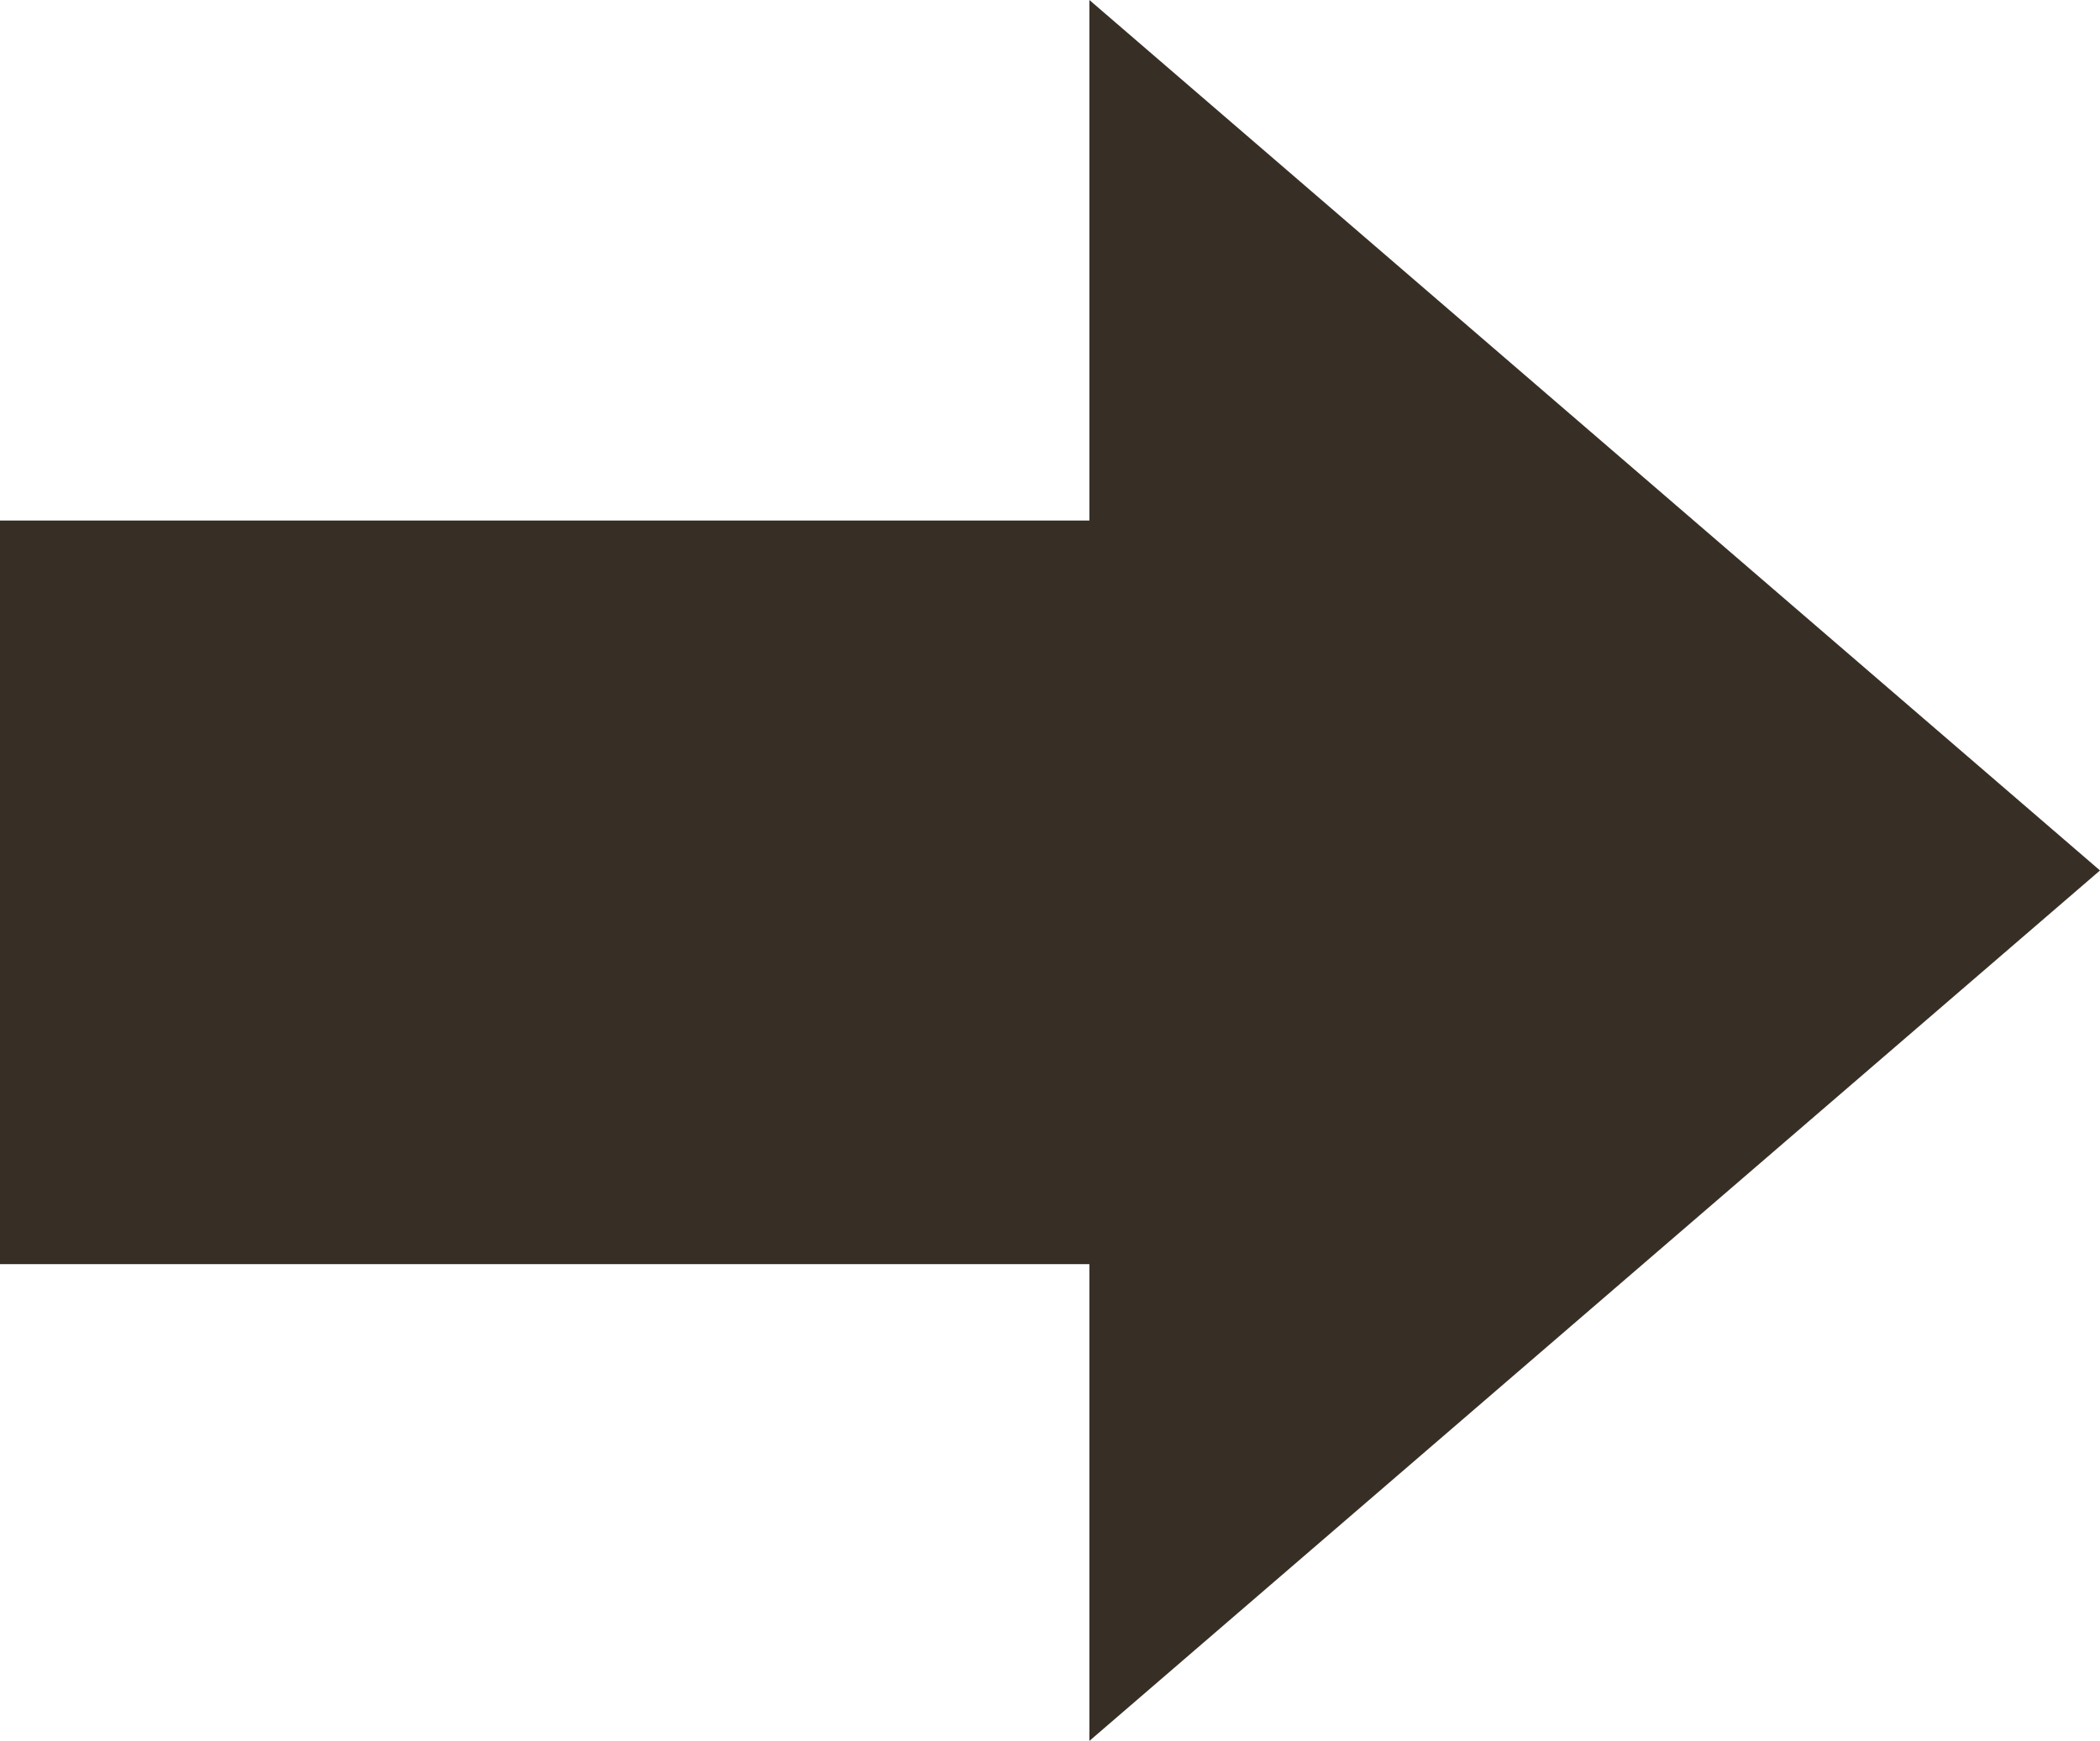
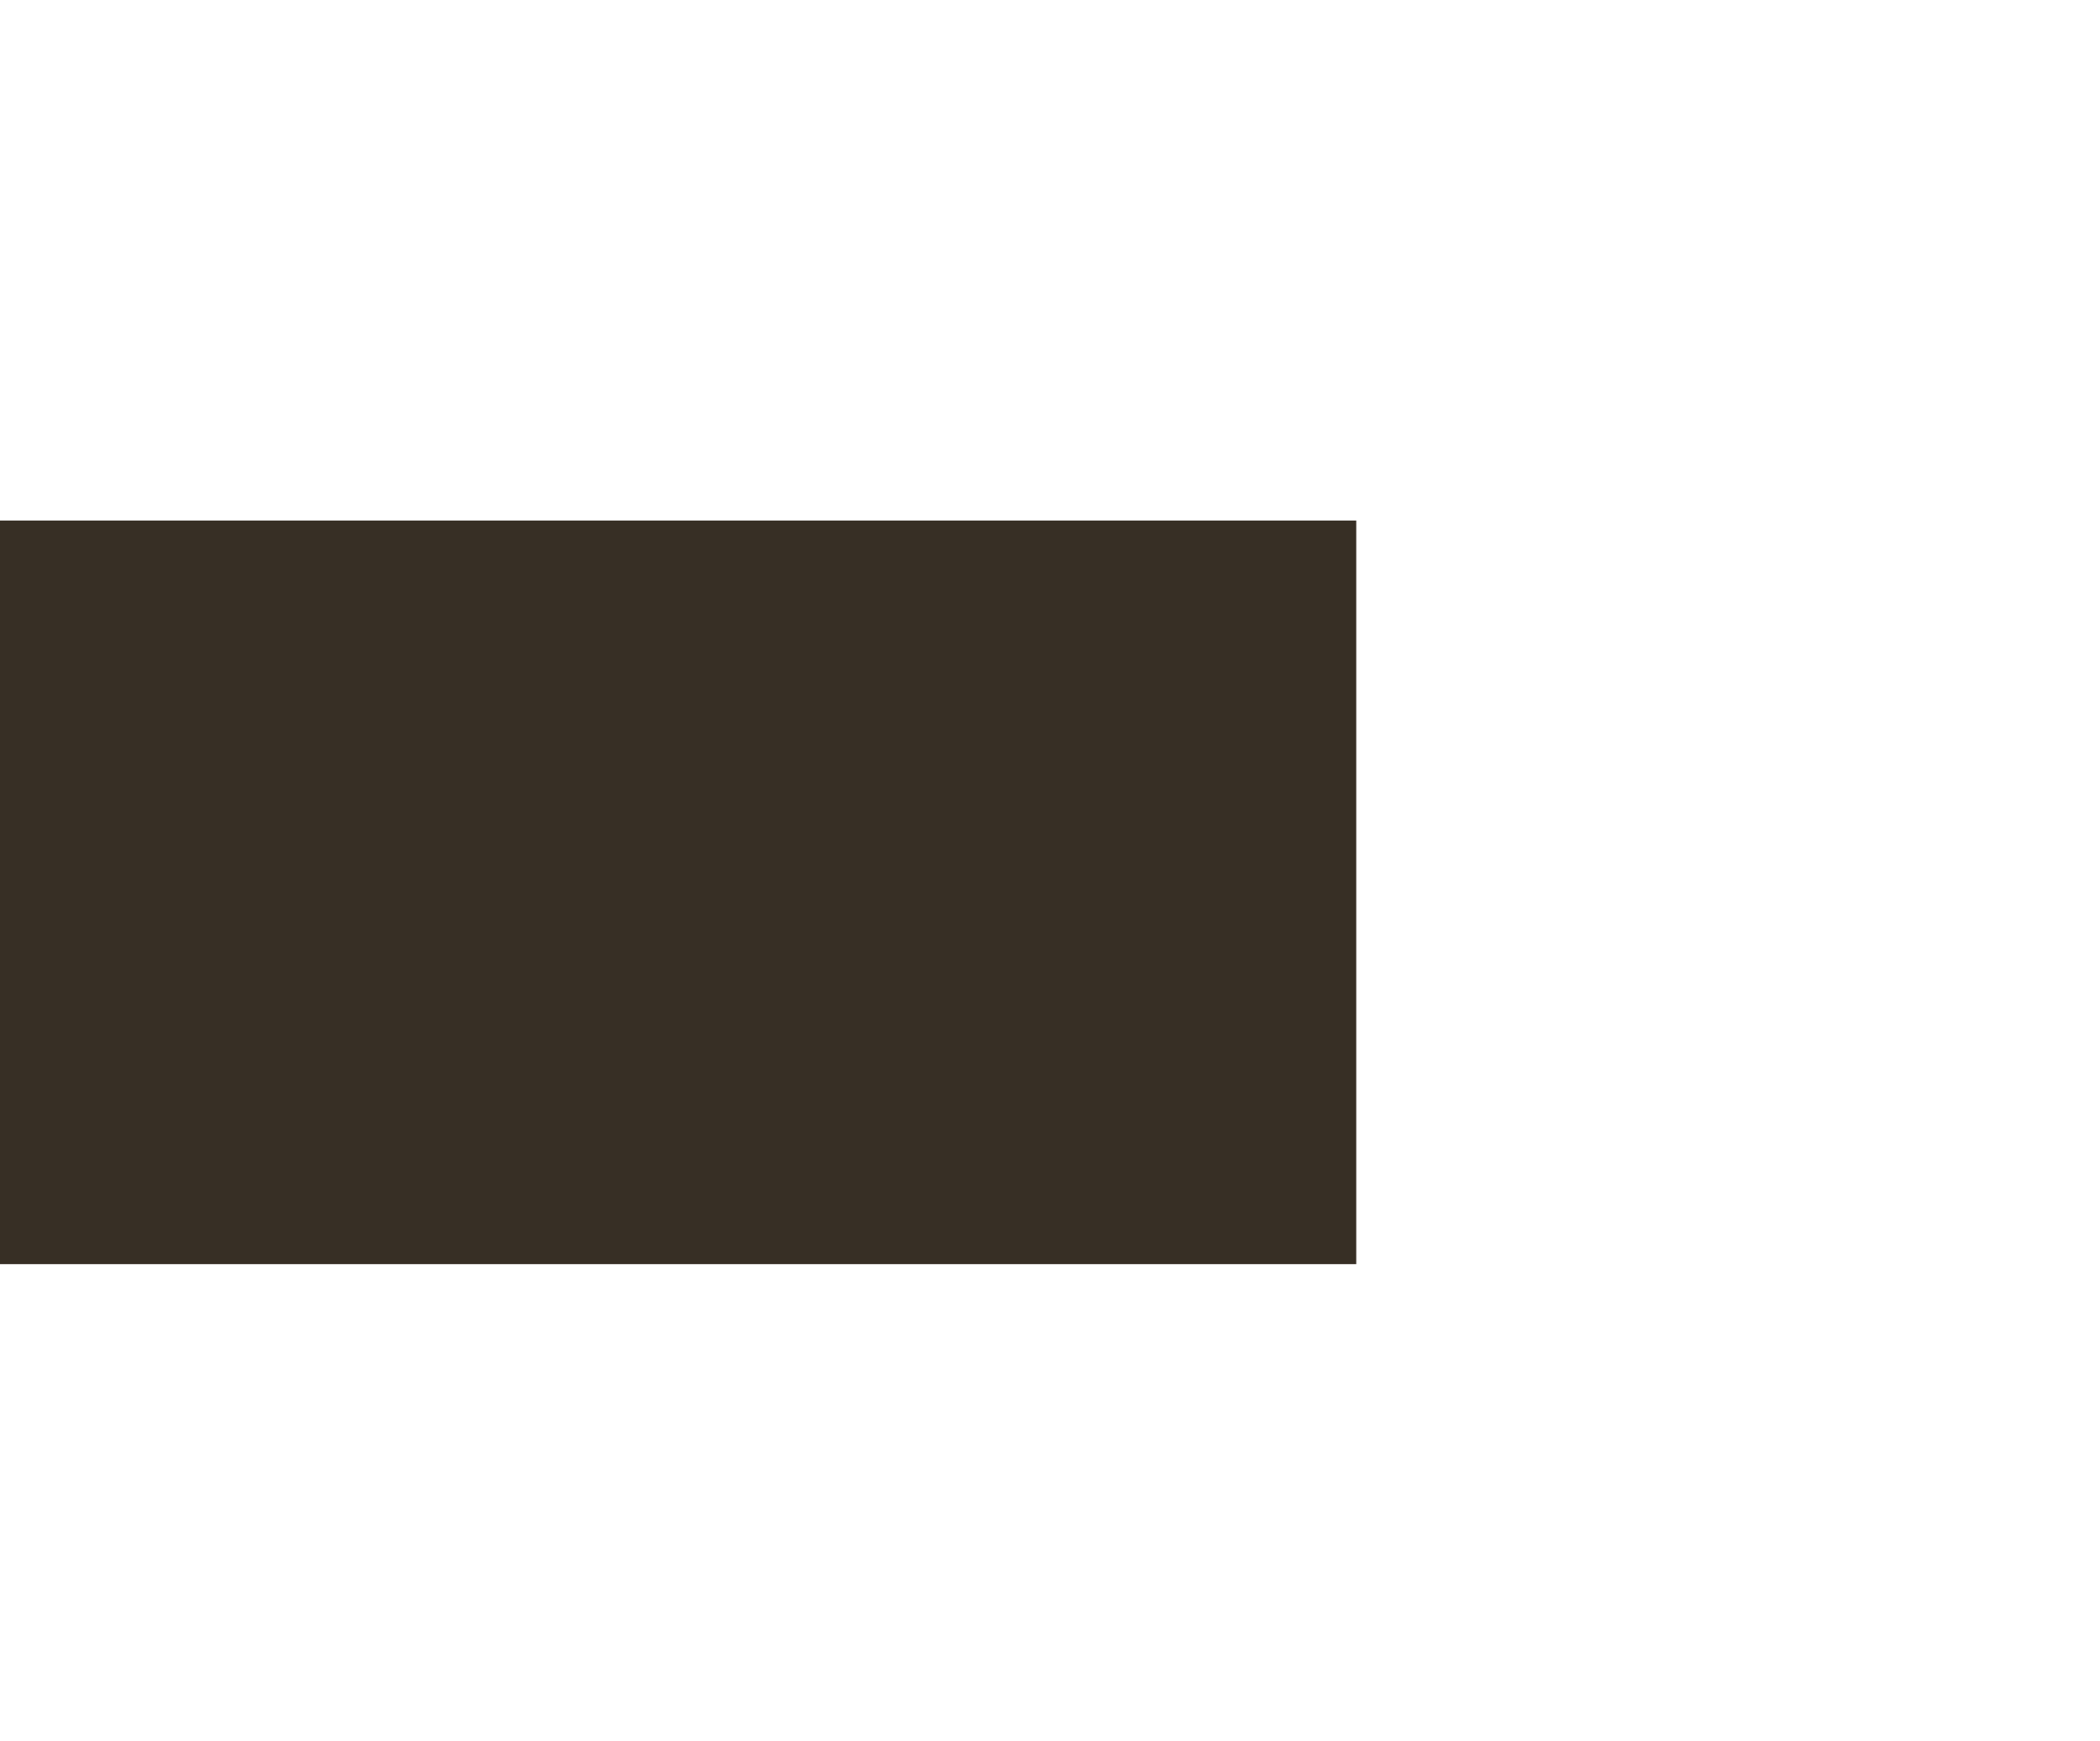
<svg xmlns="http://www.w3.org/2000/svg" id="_レイヤー_1" width="48" height="39.8" viewBox="0 0 48 39.8">
  <defs>
    <style>.cls-1{fill:#372f25;}</style>
  </defs>
  <rect class="cls-1" y="11.9" width="31" height="17" />
-   <polygon class="cls-1" points="24.9 39.8 24.9 0 48 19.9 24.9 39.8" />
</svg>